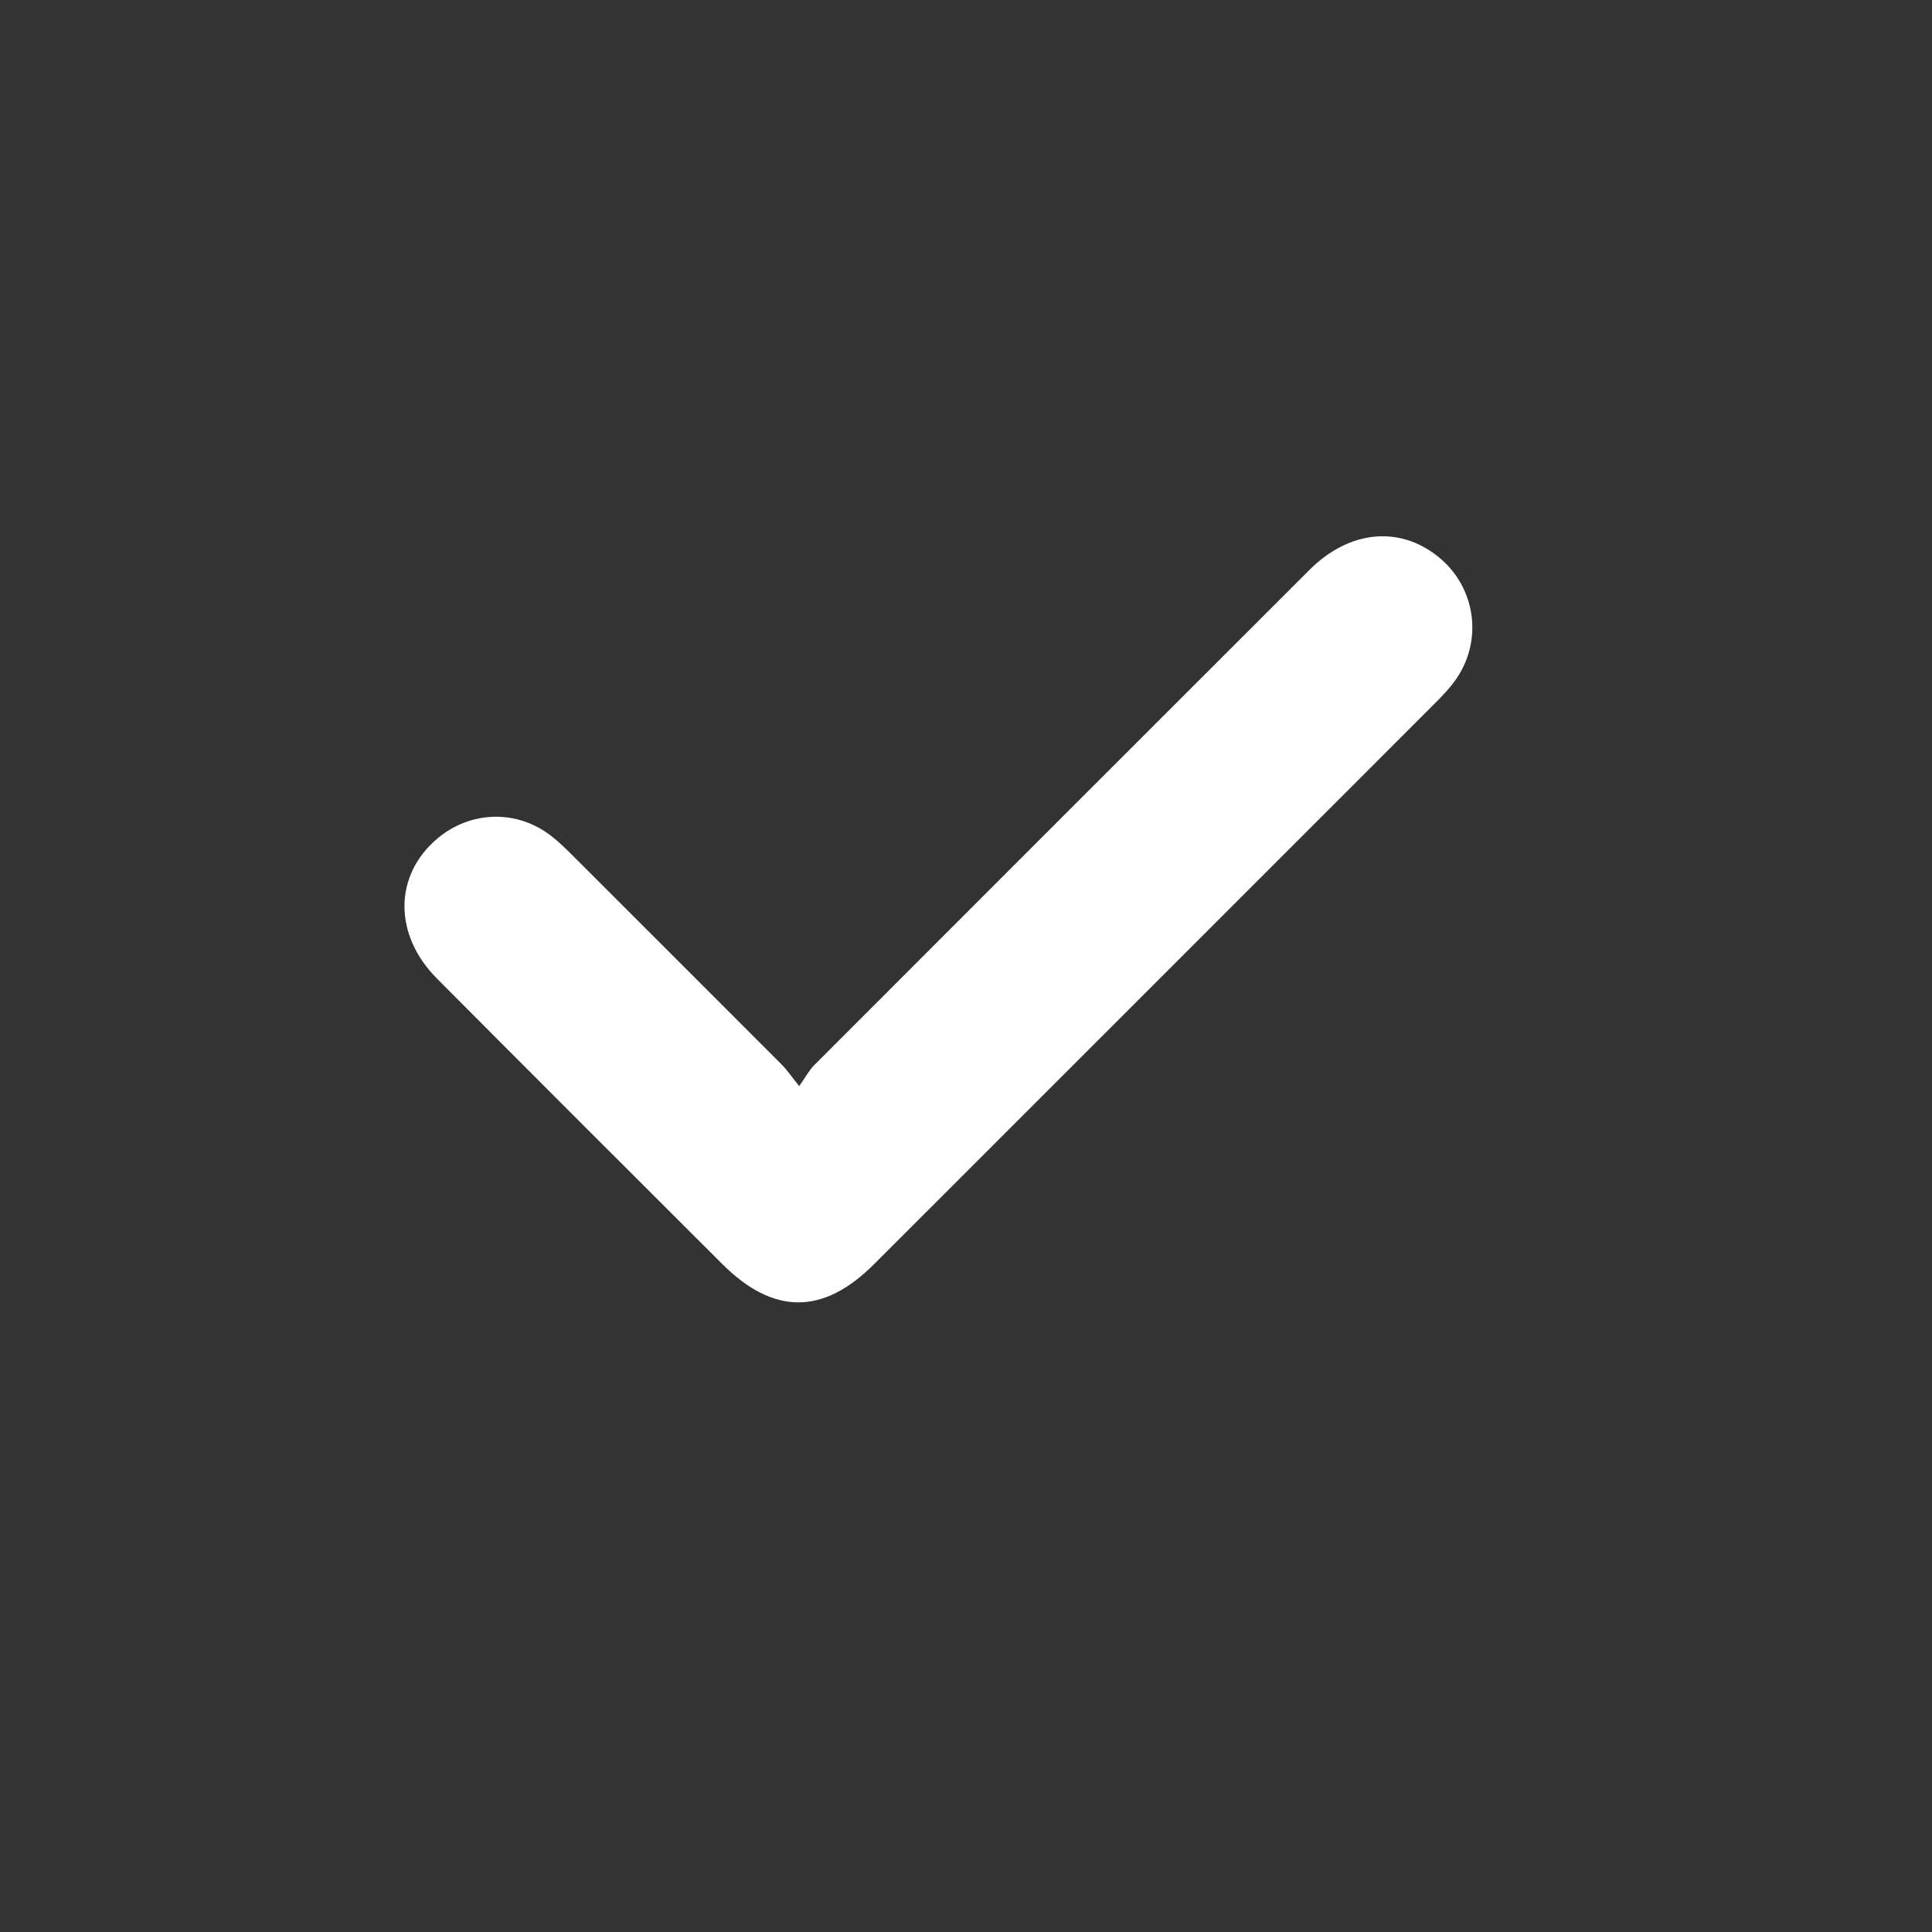
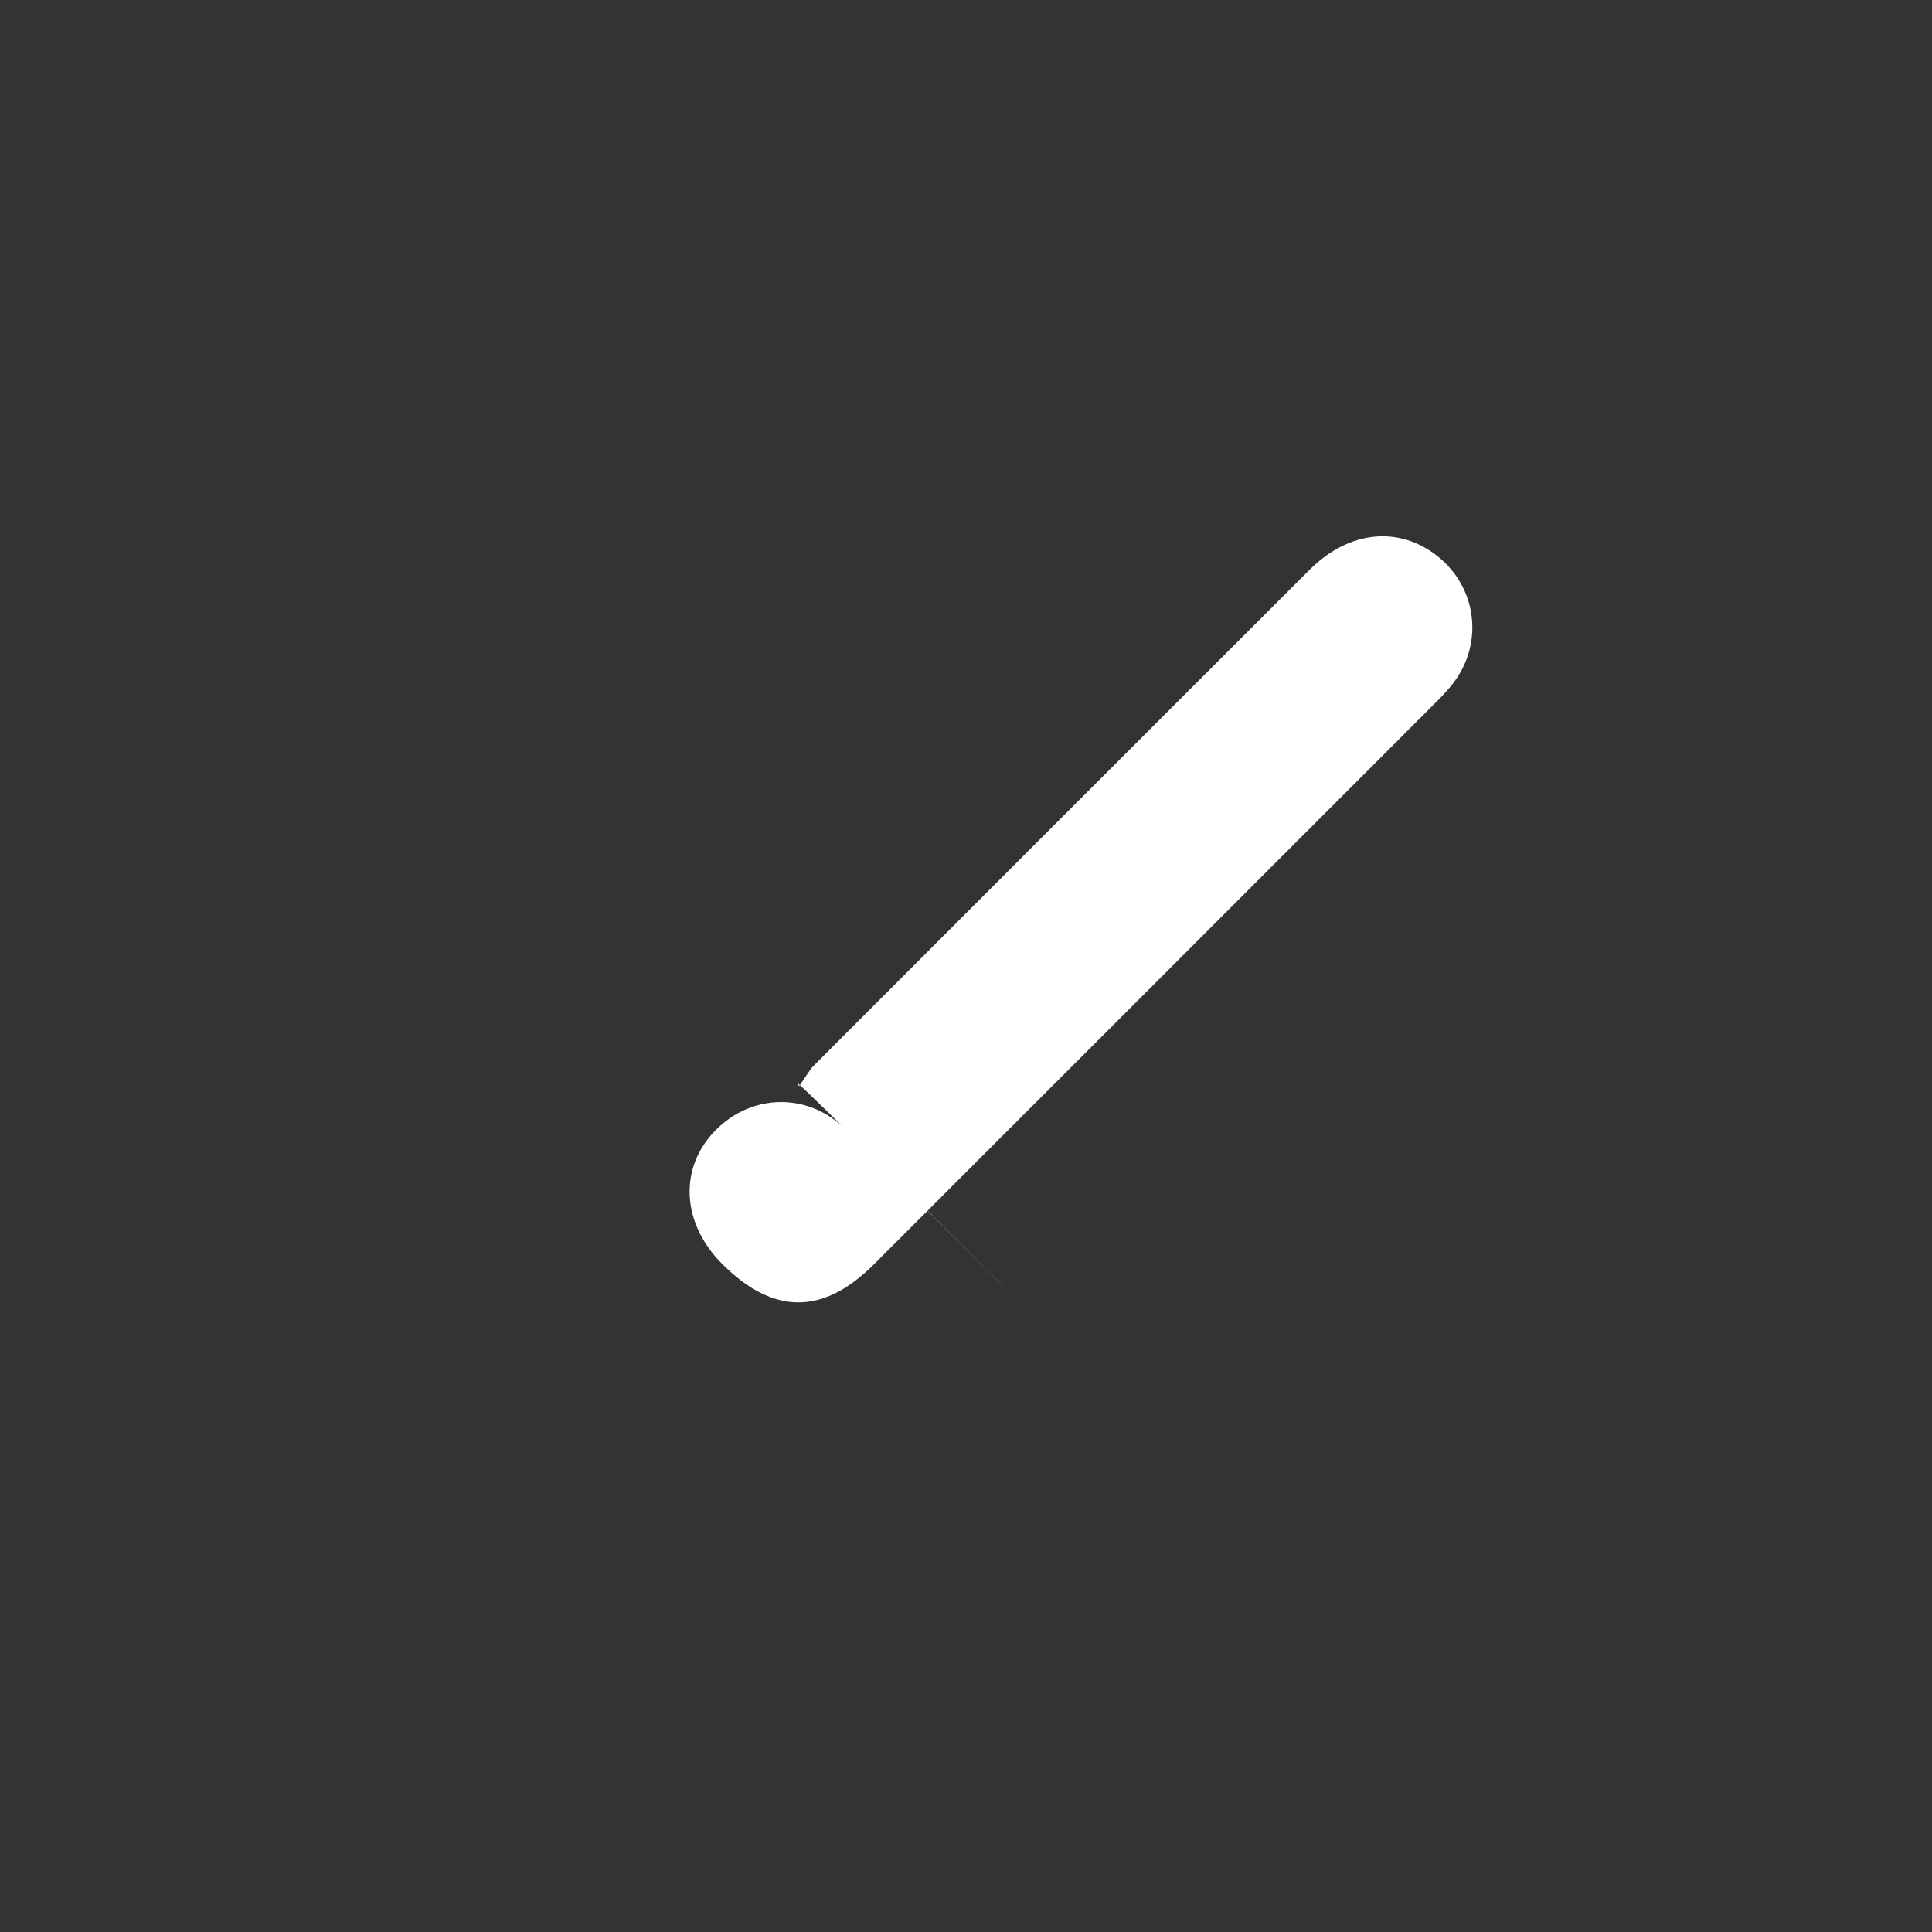
<svg xmlns="http://www.w3.org/2000/svg" version="1.1" id="Capa_1" x="0px" y="0px" viewBox="0 0 120 120" style="enable-background:new 0 0 120 120;" xml:space="preserve">
  <rect x="0" y="0" width="120" height="120" fill="#333333" stroke="none" />
  <style type="text/css">
	.st0{fill:#fff;}
</style>
  <g>
-     <path class="st0" d="M49.64,67.46c0.41-0.58,0.62-0.99,0.93-1.3C60.82,55.9,71.07,45.65,81.33,35.4c2.46-2.46,5.58-2.77,8-0.82   c2.38,1.91,2.82,5.32,0.99,7.77c-0.36,0.49-0.79,0.93-1.22,1.36C77.5,55.32,65.89,66.92,54.28,78.53   c-3.16,3.16-6.25,3.15-9.43-0.03c-5.91-5.9-11.82-11.8-17.71-17.72c-2.71-2.72-2.68-6.42,0.03-8.7c2.07-1.74,4.96-1.81,7.09-0.14   c0.45,0.35,0.86,0.75,1.26,1.15c4.35,4.35,8.7,8.69,13.05,13.05C48.88,66.45,49.13,66.83,49.64,67.46z" />
+     <path class="st0" d="M49.64,67.46c0.41-0.58,0.62-0.99,0.93-1.3C60.82,55.9,71.07,45.65,81.33,35.4c2.46-2.46,5.58-2.77,8-0.82   c2.38,1.91,2.82,5.32,0.99,7.77c-0.36,0.49-0.79,0.93-1.22,1.36C77.5,55.32,65.89,66.92,54.28,78.53   c-3.16,3.16-6.25,3.15-9.43-0.03c-2.71-2.72-2.68-6.42,0.03-8.7c2.07-1.74,4.96-1.81,7.09-0.14   c0.45,0.35,0.86,0.75,1.26,1.15c4.35,4.35,8.7,8.69,13.05,13.05C48.88,66.45,49.13,66.83,49.64,67.46z" />
  </g>
</svg>